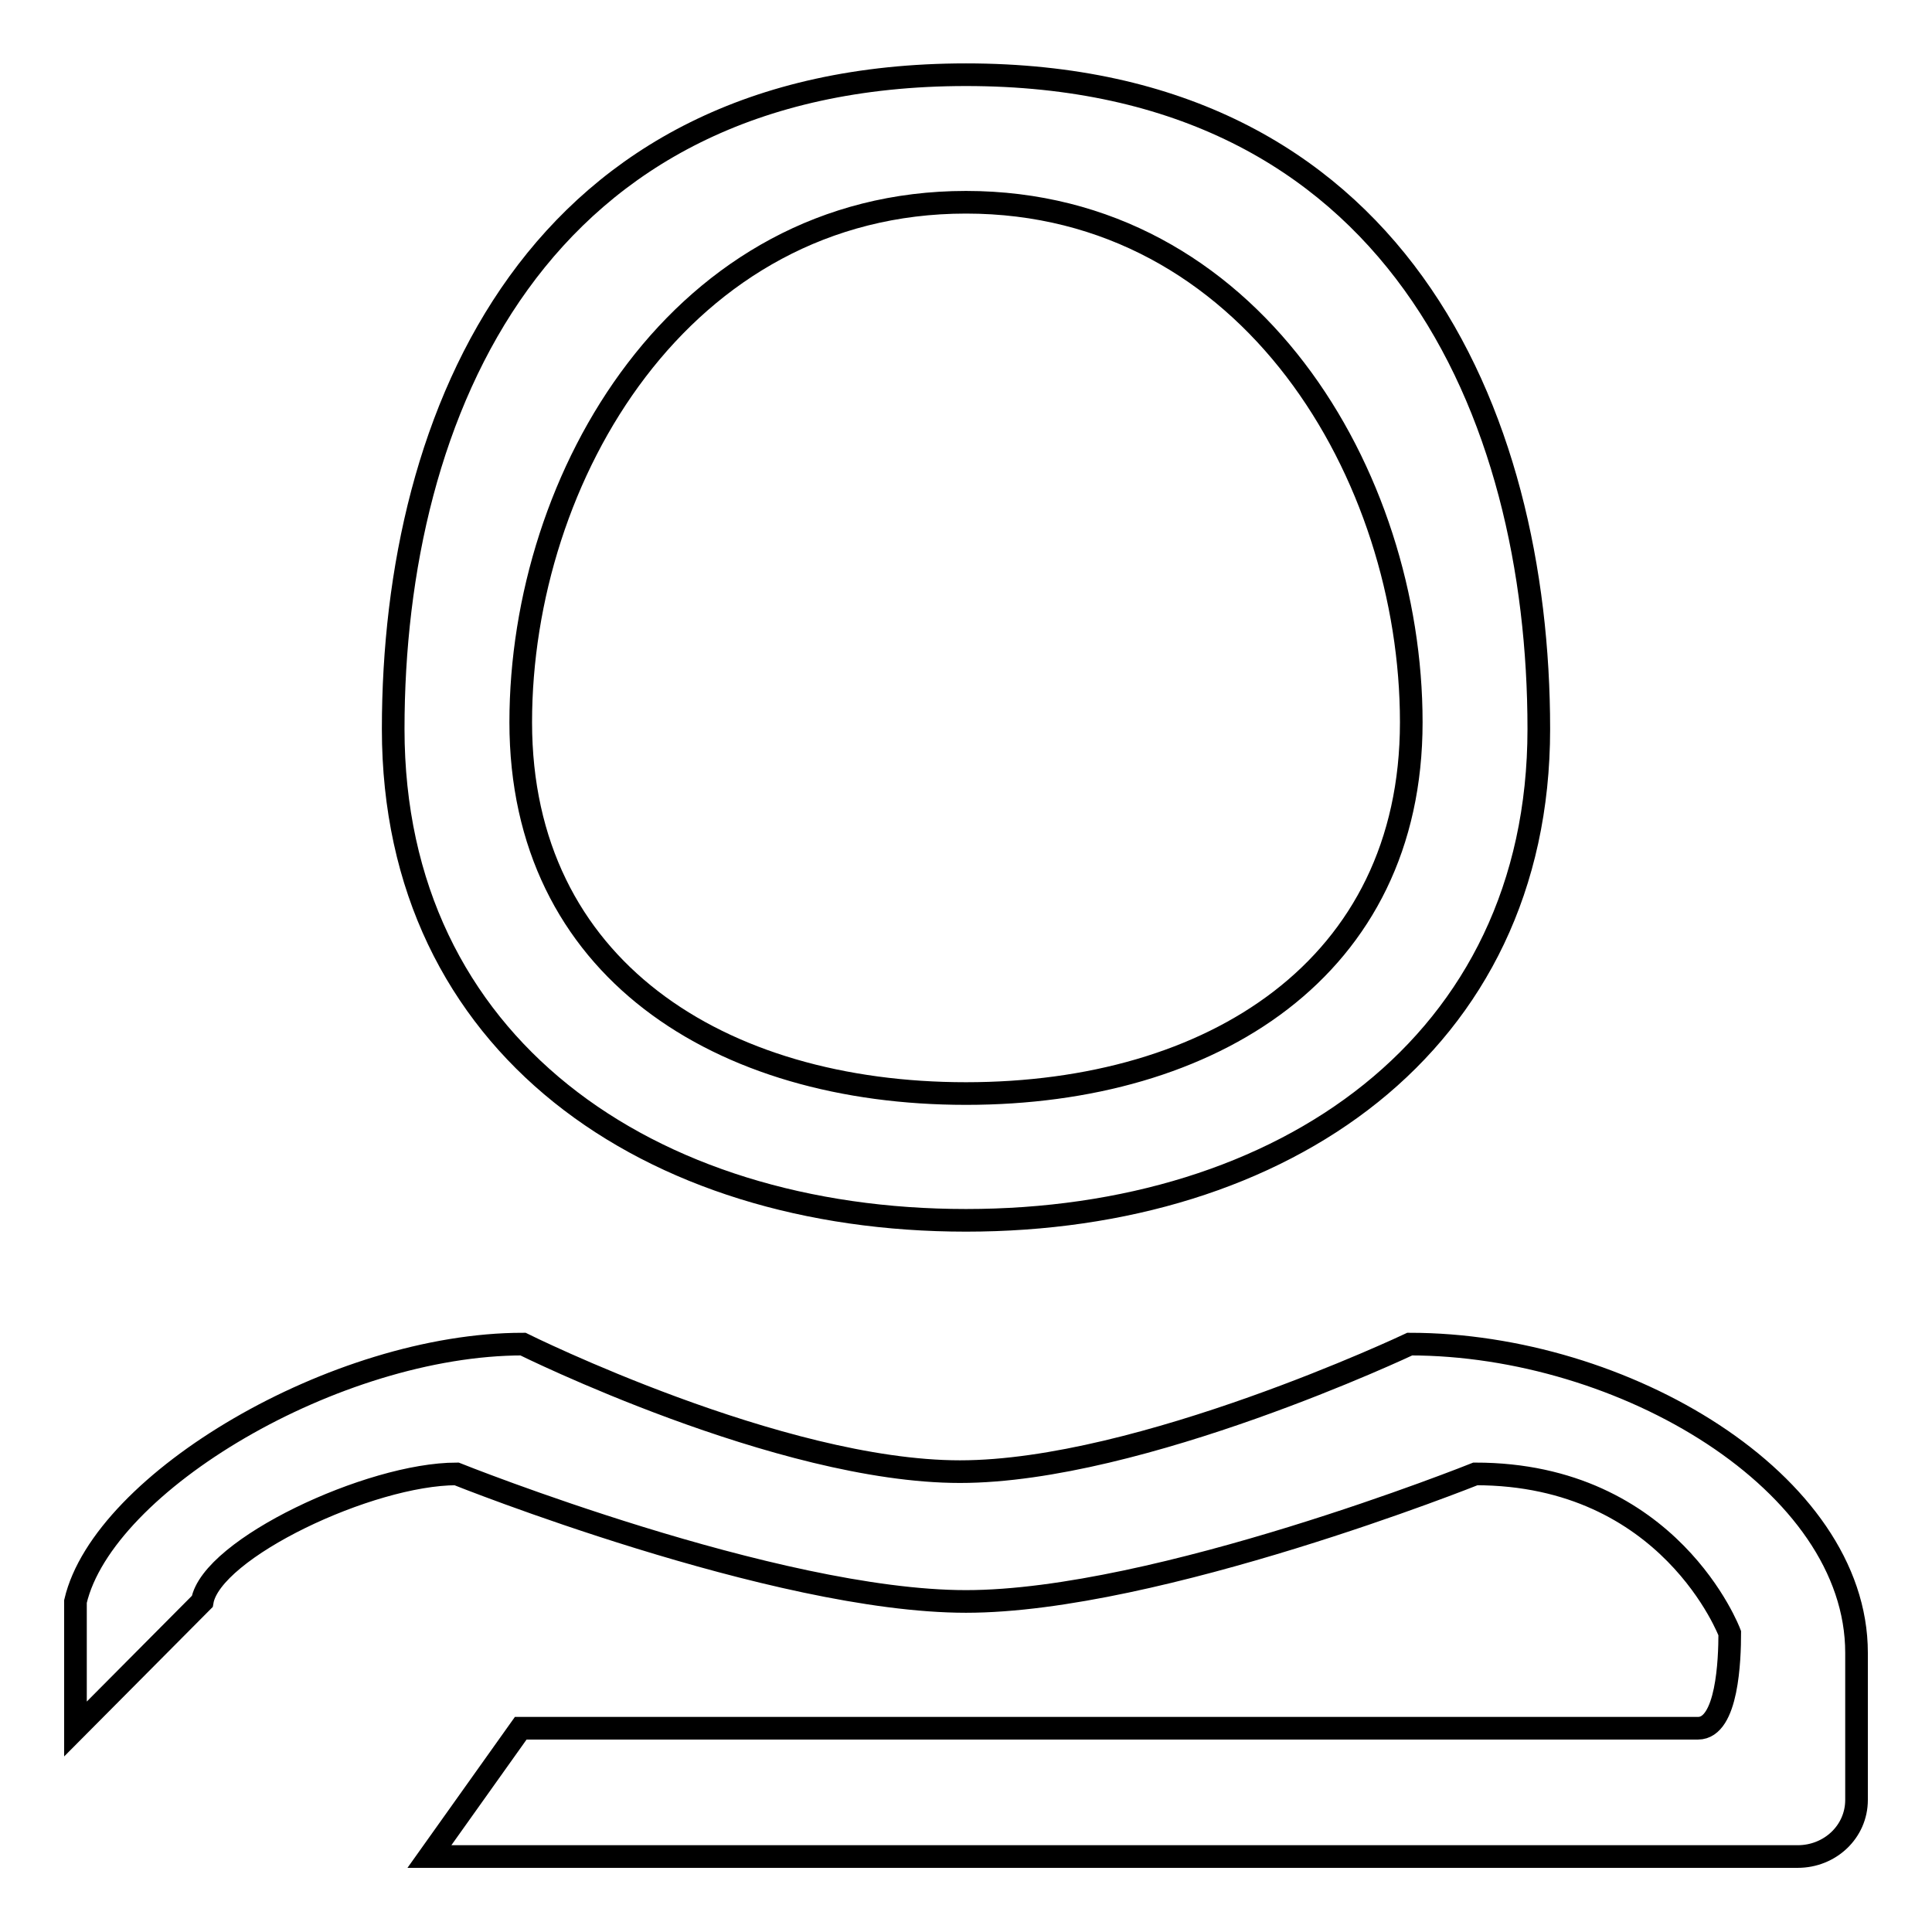
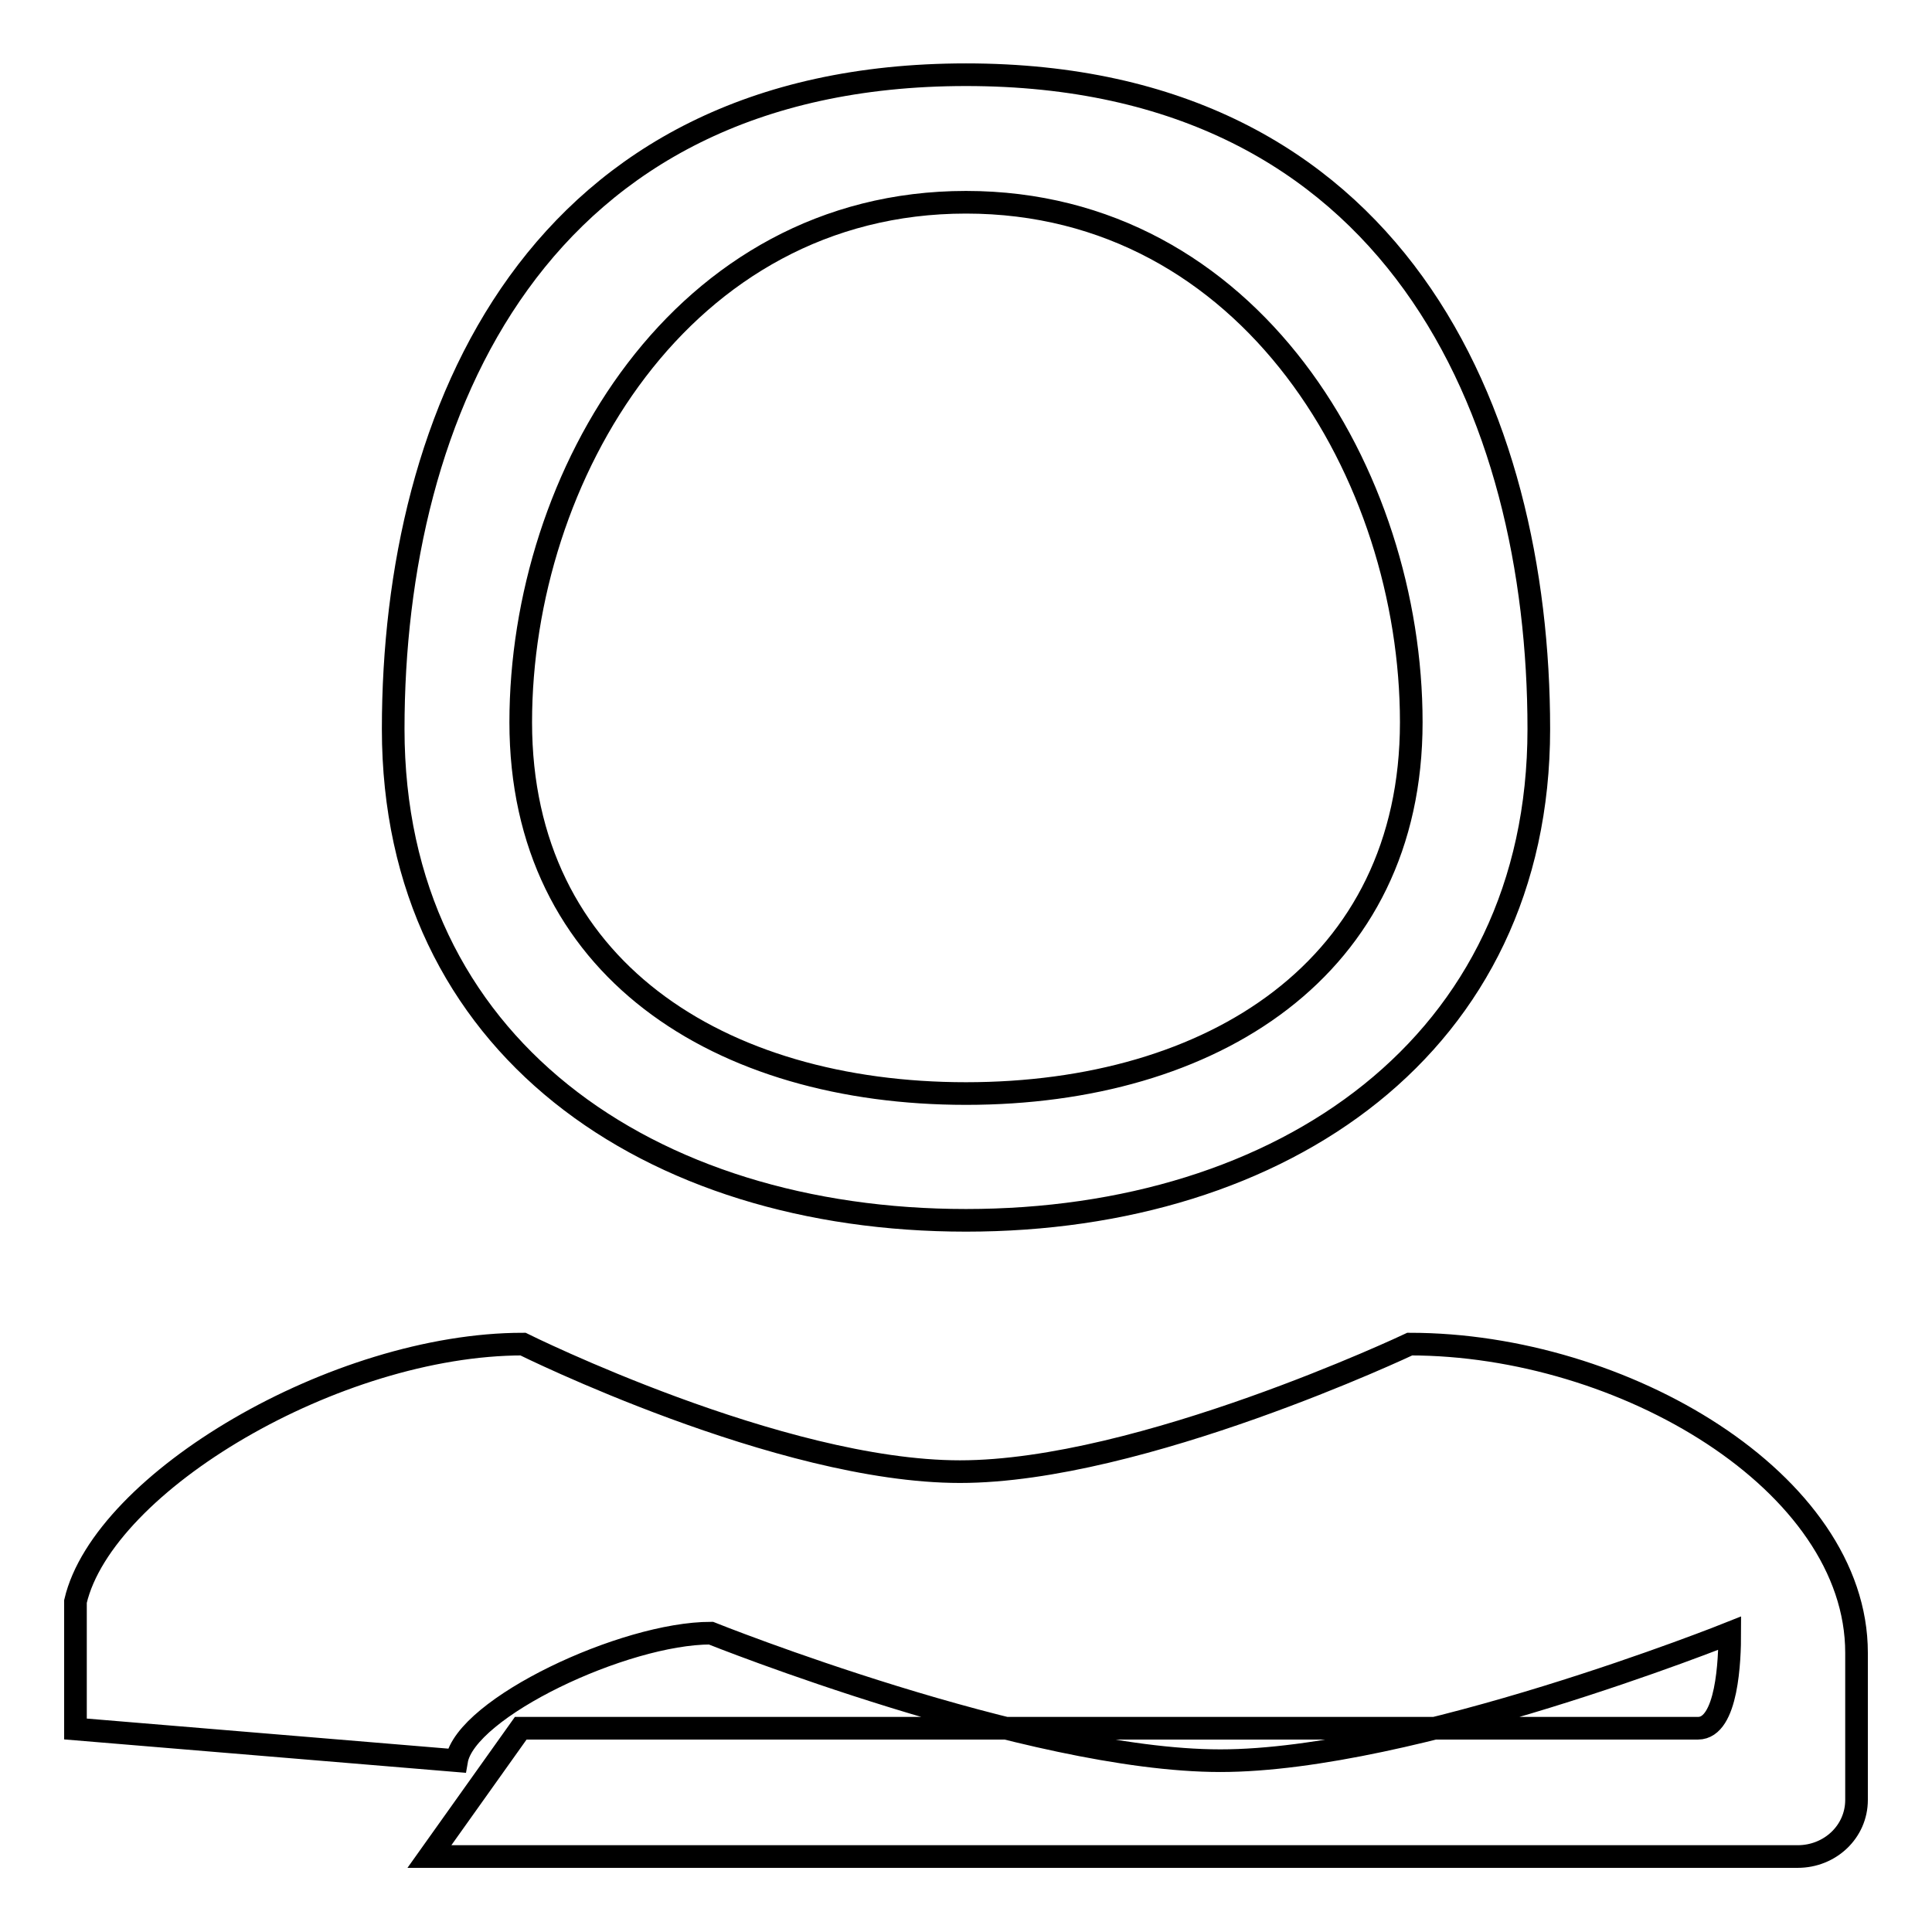
<svg xmlns="http://www.w3.org/2000/svg" version="1.1" x="0px" y="0px" viewBox="0 0 256 256" enable-background="new 0 0 256 256" xml:space="preserve">
  <g>
    <g>
-       <path stroke-width="3" fill-opacity="0" stroke="#000000" d="M246,238.5c0,4.2-3.5,7.5-7.8,7.5H56.9l12.1-17h156c3.9,0,4.2-9.1,4.2-12.6c0,0-7.9-21.1-33.7-21.1c0,0-42.2,16.9-67.5,16.9s-67.5-16.9-67.5-16.9c-11.5,0-32.5,9.9-33.7,16.9L10,229.1v-16.9c3.7-15.8,34.5-34.1,59.3-34.1c0,0,34,16.9,57.9,16.9c23.9,0,59.6-16.9,59.6-16.9c28.3,0,59.2,18.3,59.2,40.9L246,238.5z M128,161.7c-41.9,0-75.9-23.1-75.9-65.1S71.1,9.9,128,9.9c56.9,0,75.9,44.8,75.9,86.7C203.9,138.5,169.9,161.7,128,161.7z M128,26.8c-37.7,0-59,36.3-59,68.9c0,32.6,26.4,49.2,59,49.2s59-16.6,59-49.2C187,63,165.7,26.8,128,26.8z" />
+       <path stroke-width="3" fill-opacity="0" stroke="#000000" d="M246,238.5c0,4.2-3.5,7.5-7.8,7.5H56.9l12.1-17h156c3.9,0,4.2-9.1,4.2-12.6c0,0-42.2,16.9-67.5,16.9s-67.5-16.9-67.5-16.9c-11.5,0-32.5,9.9-33.7,16.9L10,229.1v-16.9c3.7-15.8,34.5-34.1,59.3-34.1c0,0,34,16.9,57.9,16.9c23.9,0,59.6-16.9,59.6-16.9c28.3,0,59.2,18.3,59.2,40.9L246,238.5z M128,161.7c-41.9,0-75.9-23.1-75.9-65.1S71.1,9.9,128,9.9c56.9,0,75.9,44.8,75.9,86.7C203.9,138.5,169.9,161.7,128,161.7z M128,26.8c-37.7,0-59,36.3-59,68.9c0,32.6,26.4,49.2,59,49.2s59-16.6,59-49.2C187,63,165.7,26.8,128,26.8z" />
    </g>
  </g>
</svg>